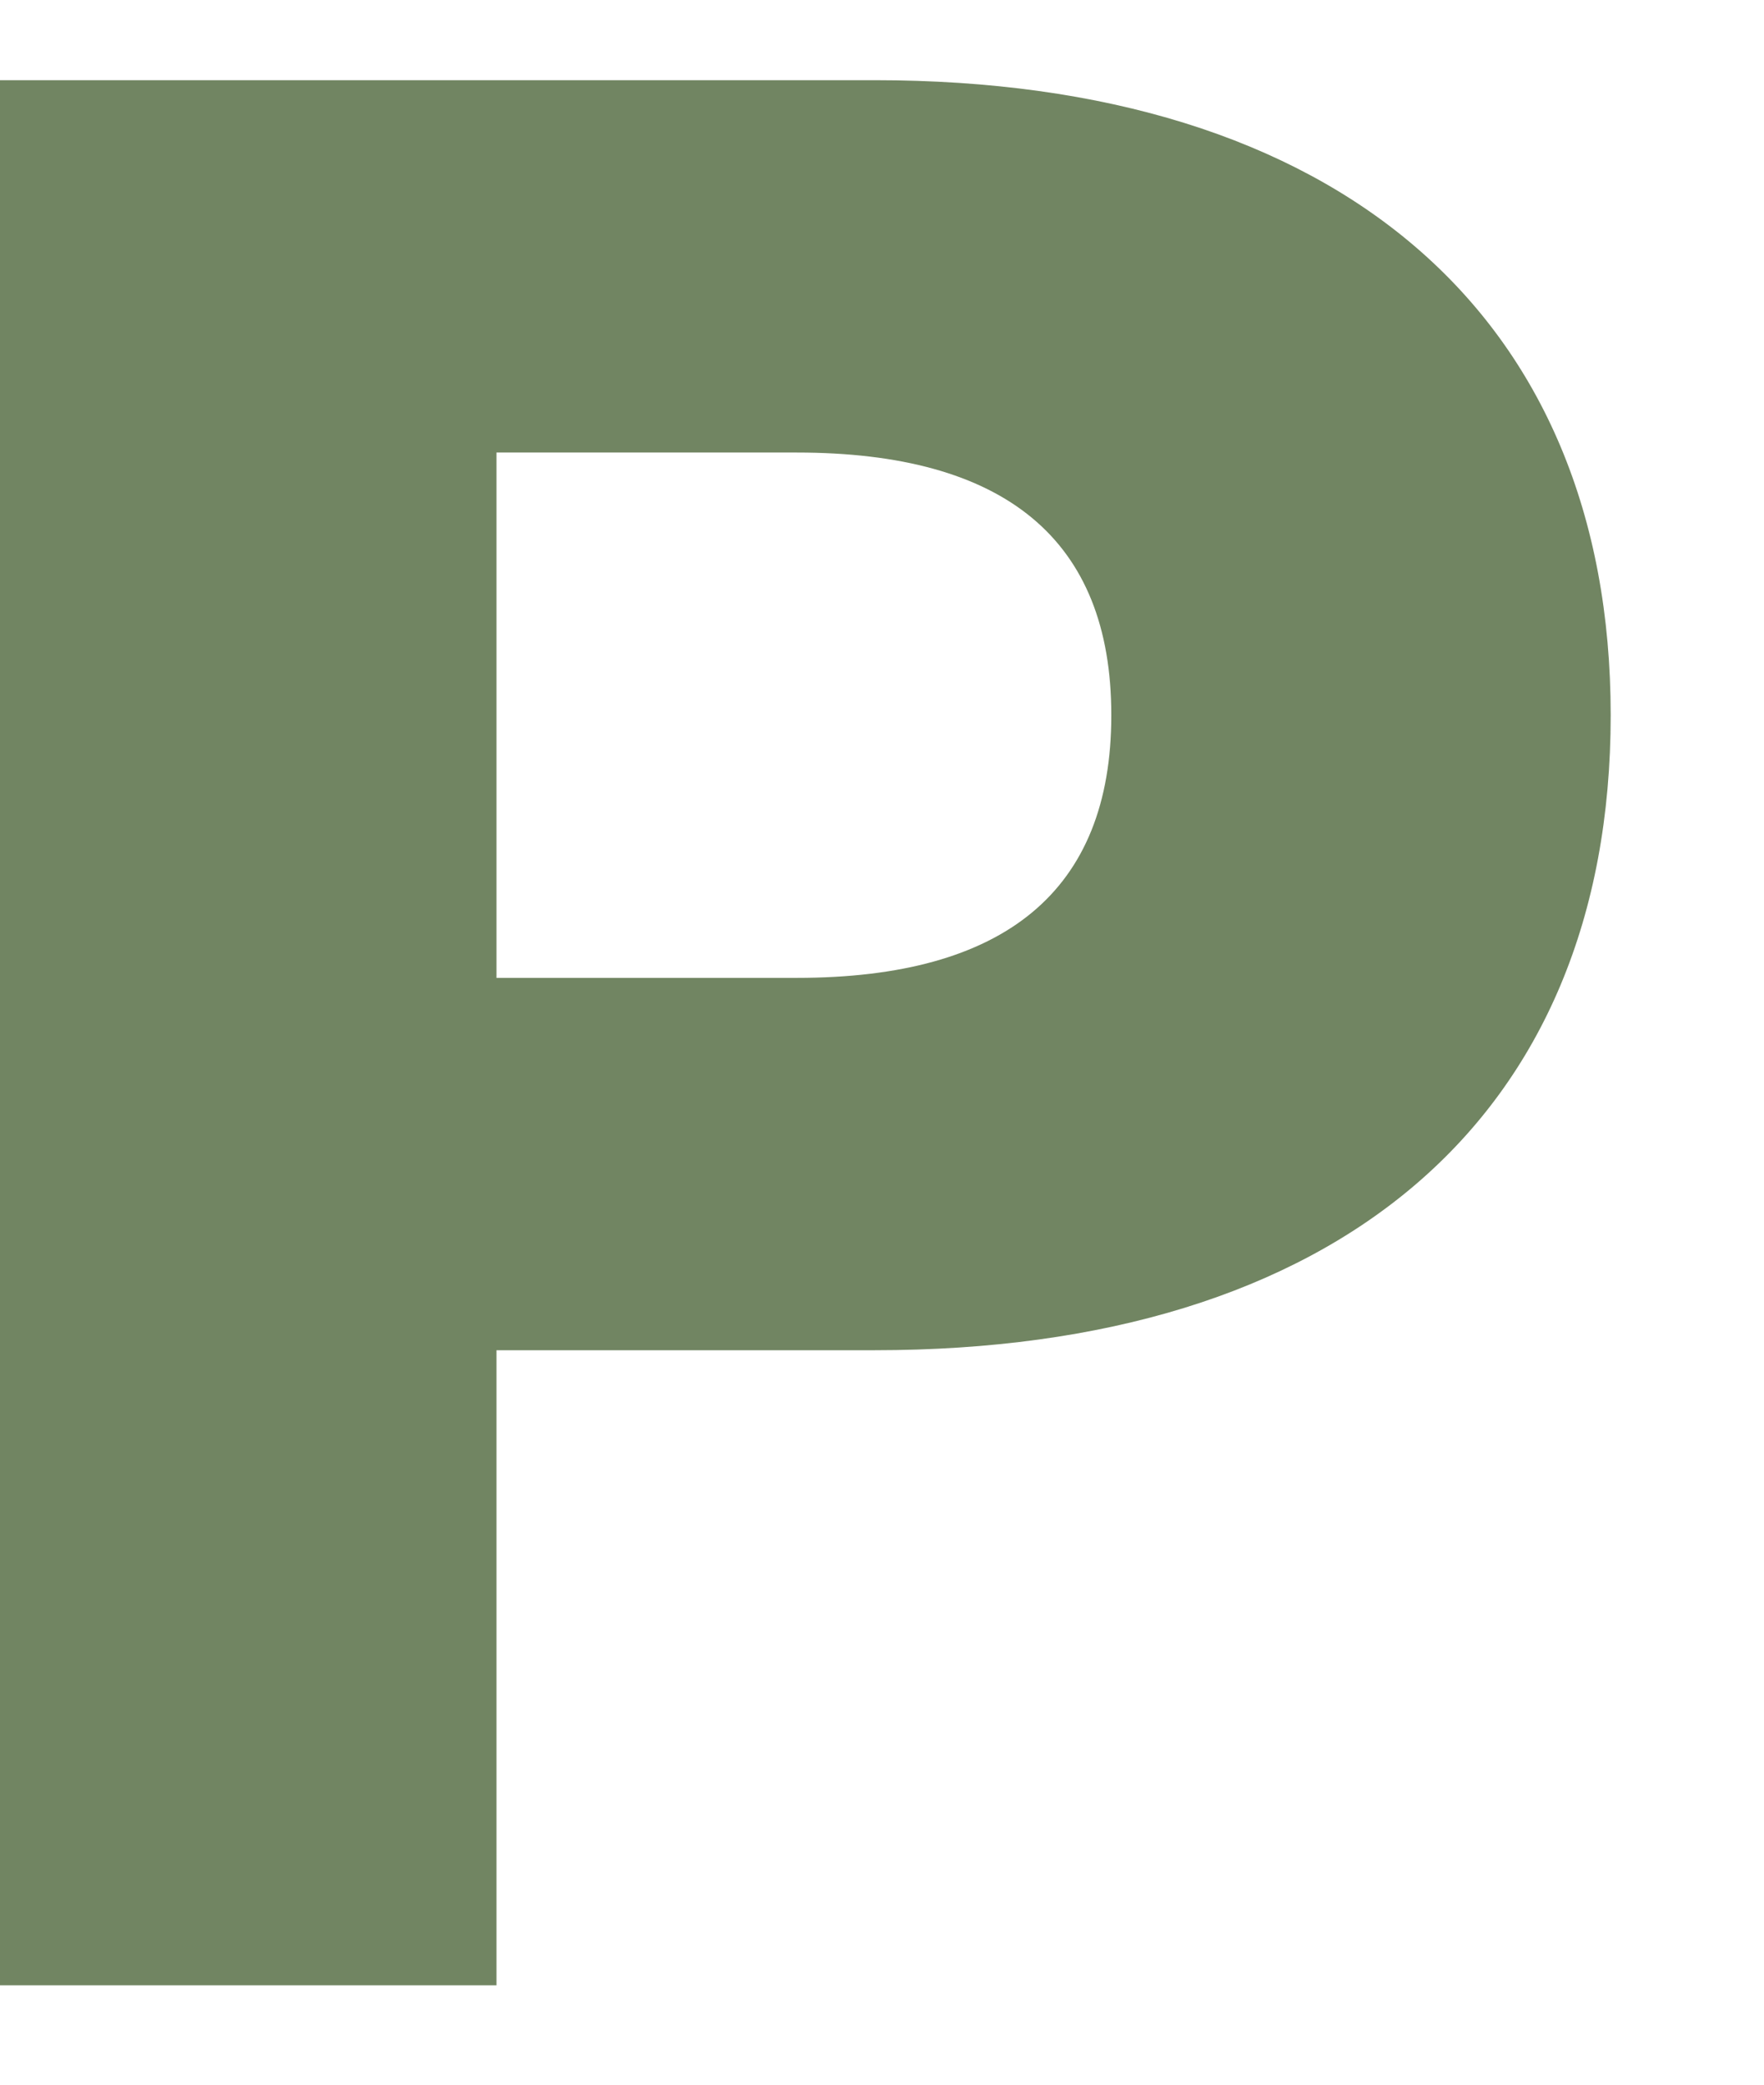
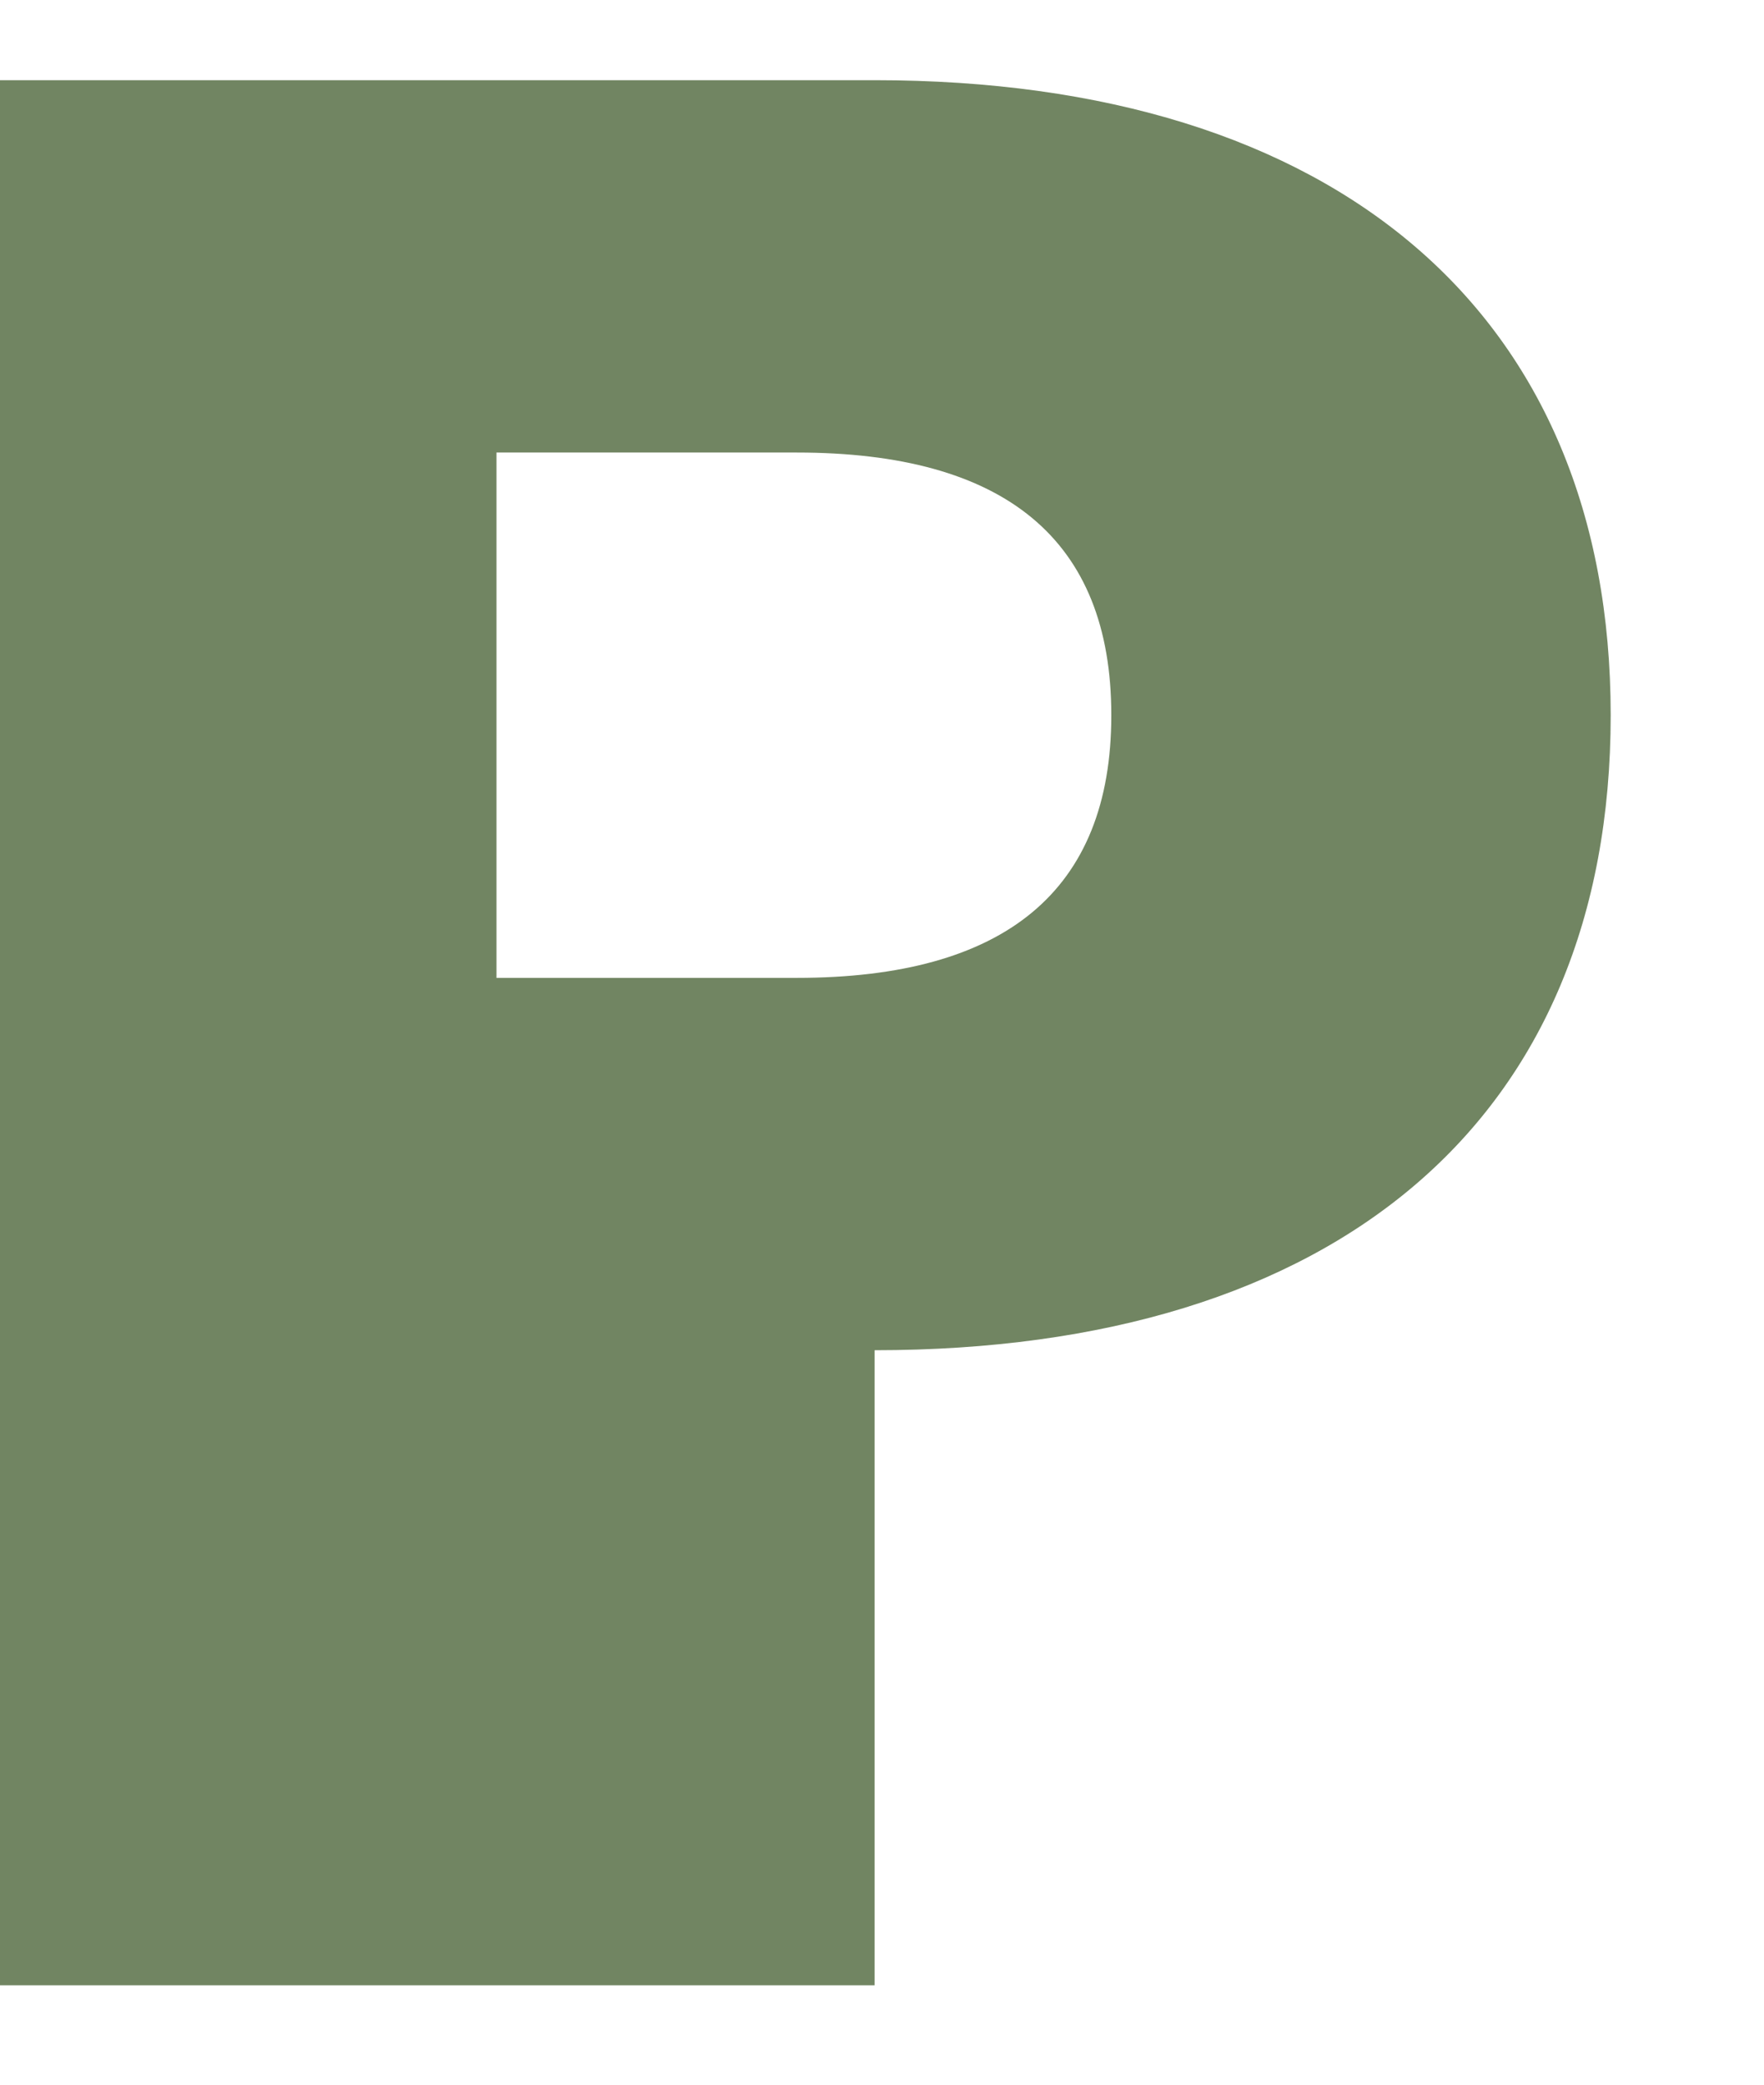
<svg xmlns="http://www.w3.org/2000/svg" width="11" height="13" viewBox="0 0 11 13" fill="none">
-   <path d="M5.454 0.5C8.334 0.5 10.044 1.958 10.044 4.46C10.044 6.98 8.334 8.42 5.454 8.42H3.096V12.38H0V0.5H5.454ZM4.968 6.098C6.264 6.098 6.93 5.558 6.93 4.46C6.93 3.362 6.264 2.822 4.968 2.822H3.096V6.098H4.968Z" fill="#718562" />
+   <path d="M5.454 0.5C8.334 0.5 10.044 1.958 10.044 4.46C10.044 6.98 8.334 8.42 5.454 8.42V12.38H0V0.5H5.454ZM4.968 6.098C6.264 6.098 6.93 5.558 6.93 4.46C6.93 3.362 6.264 2.822 4.968 2.822H3.096V6.098H4.968Z" fill="#718562" />
</svg>